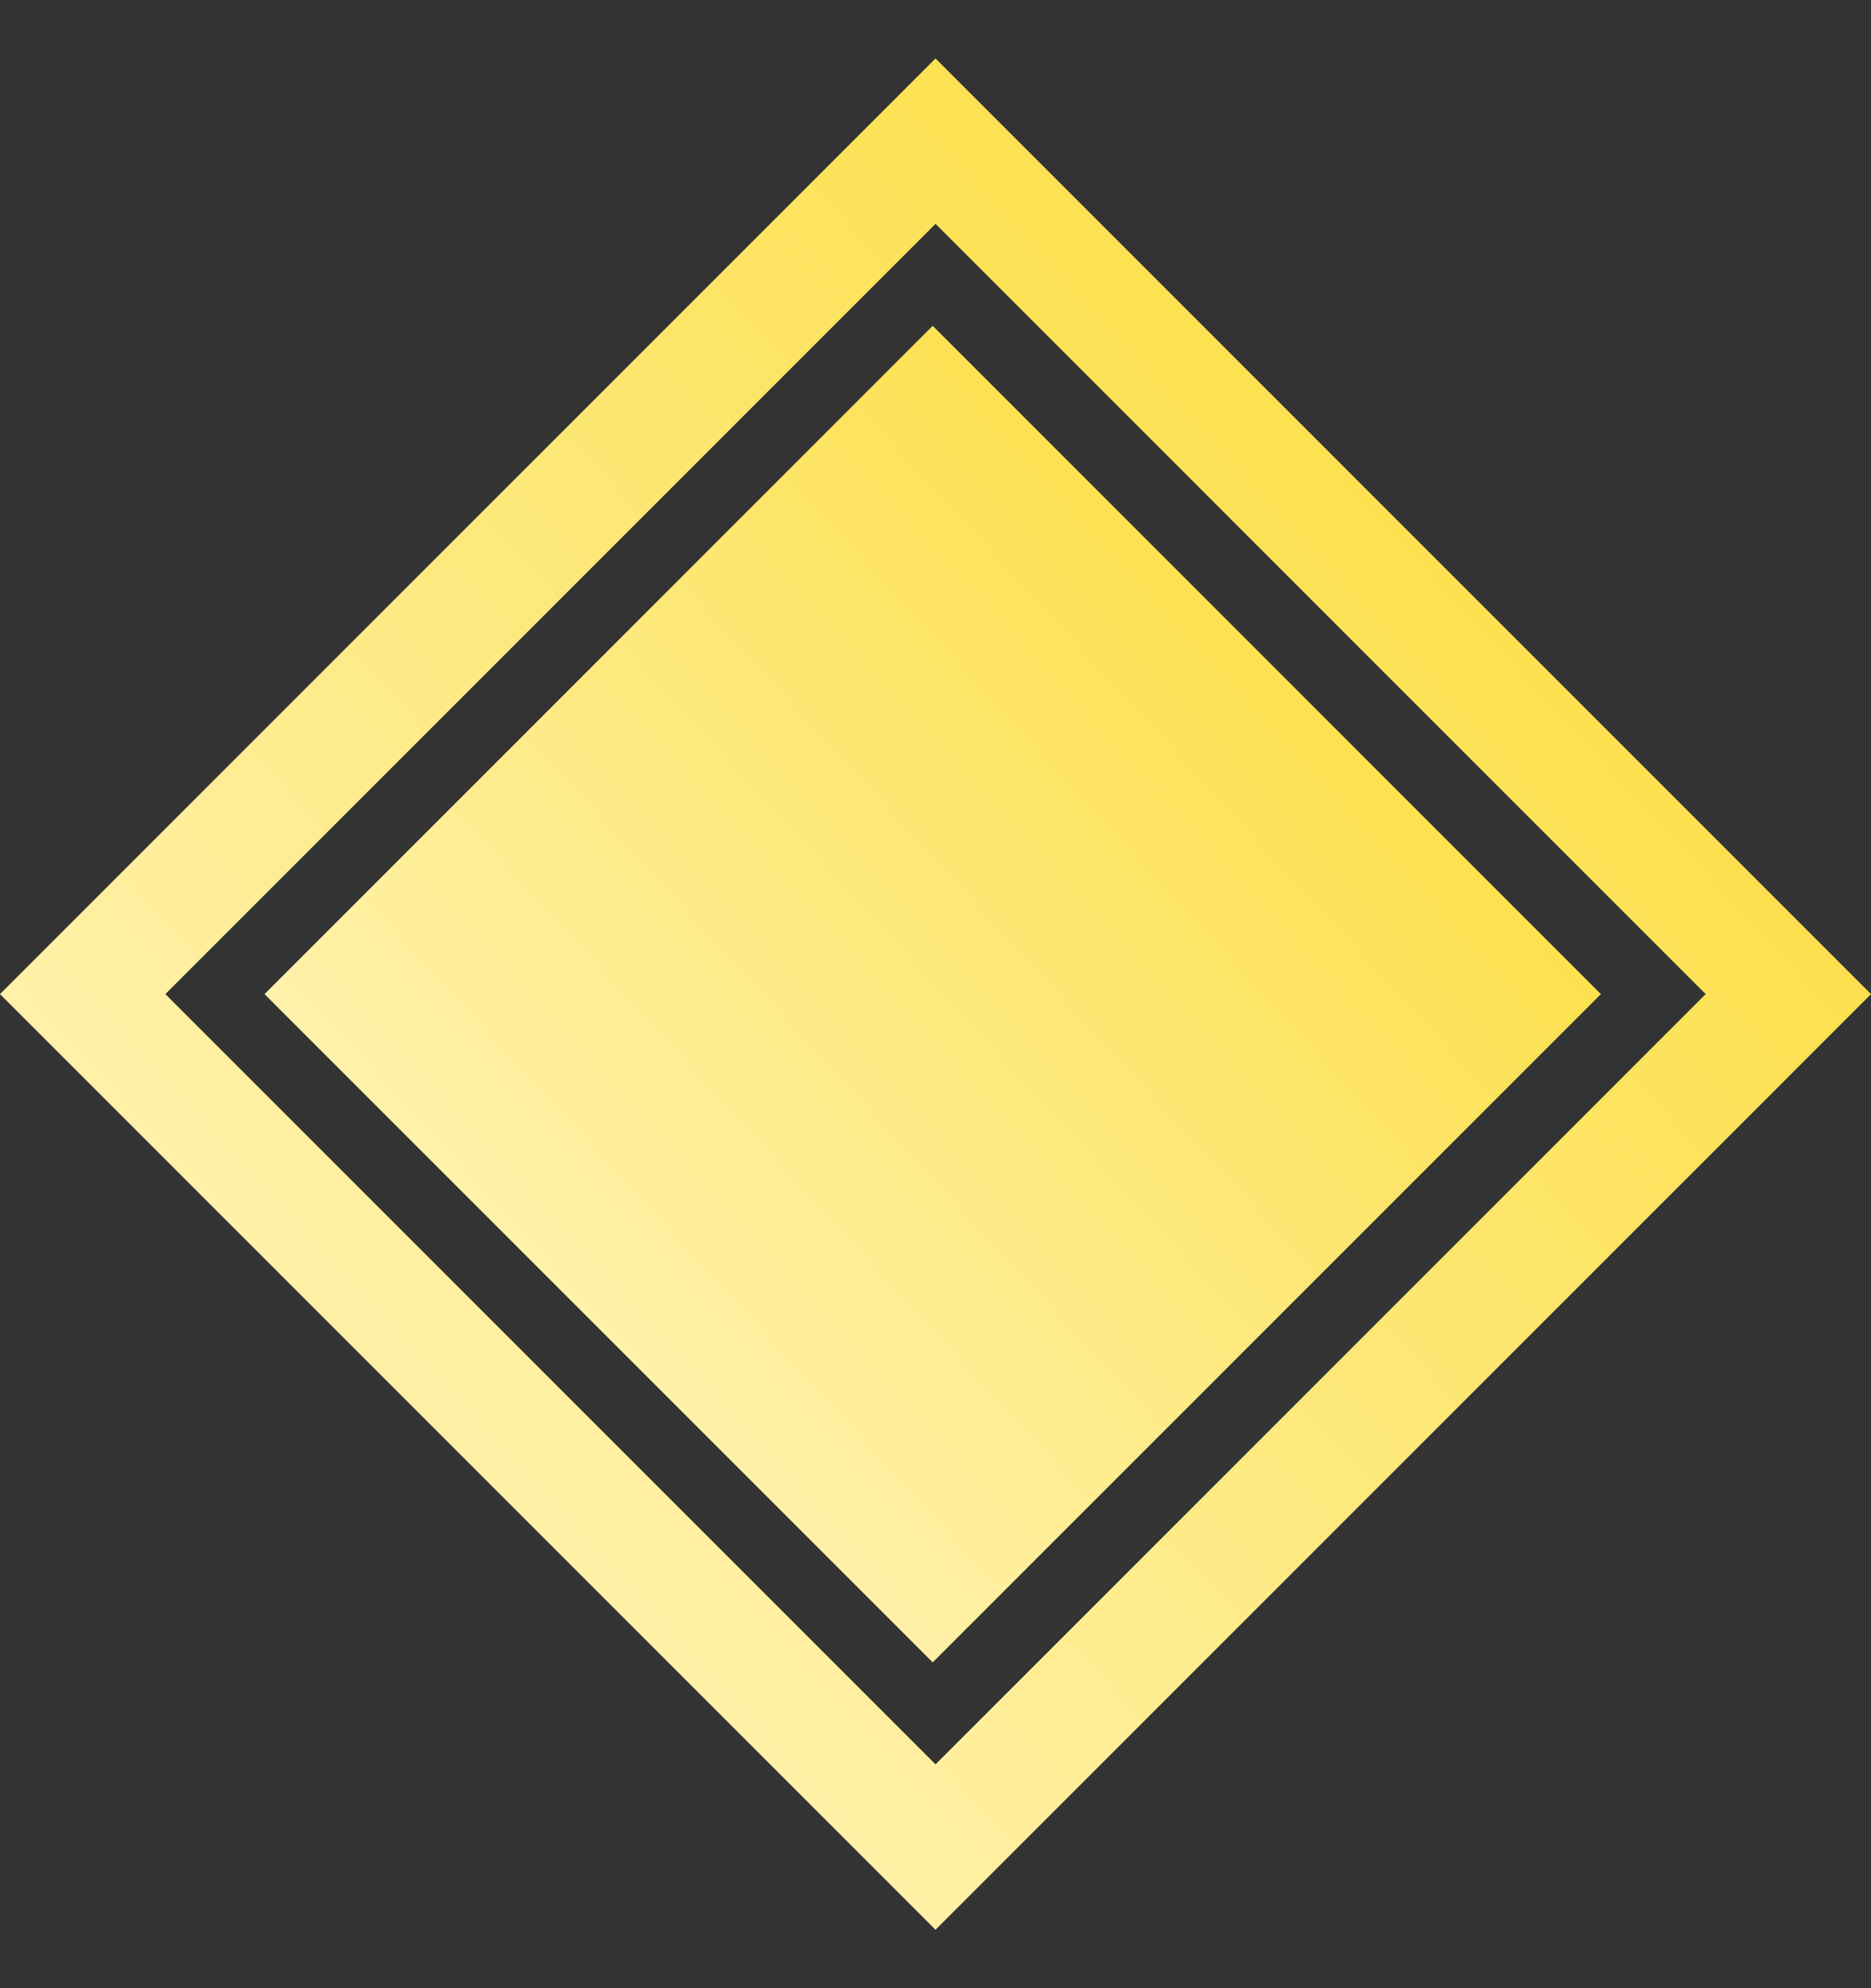
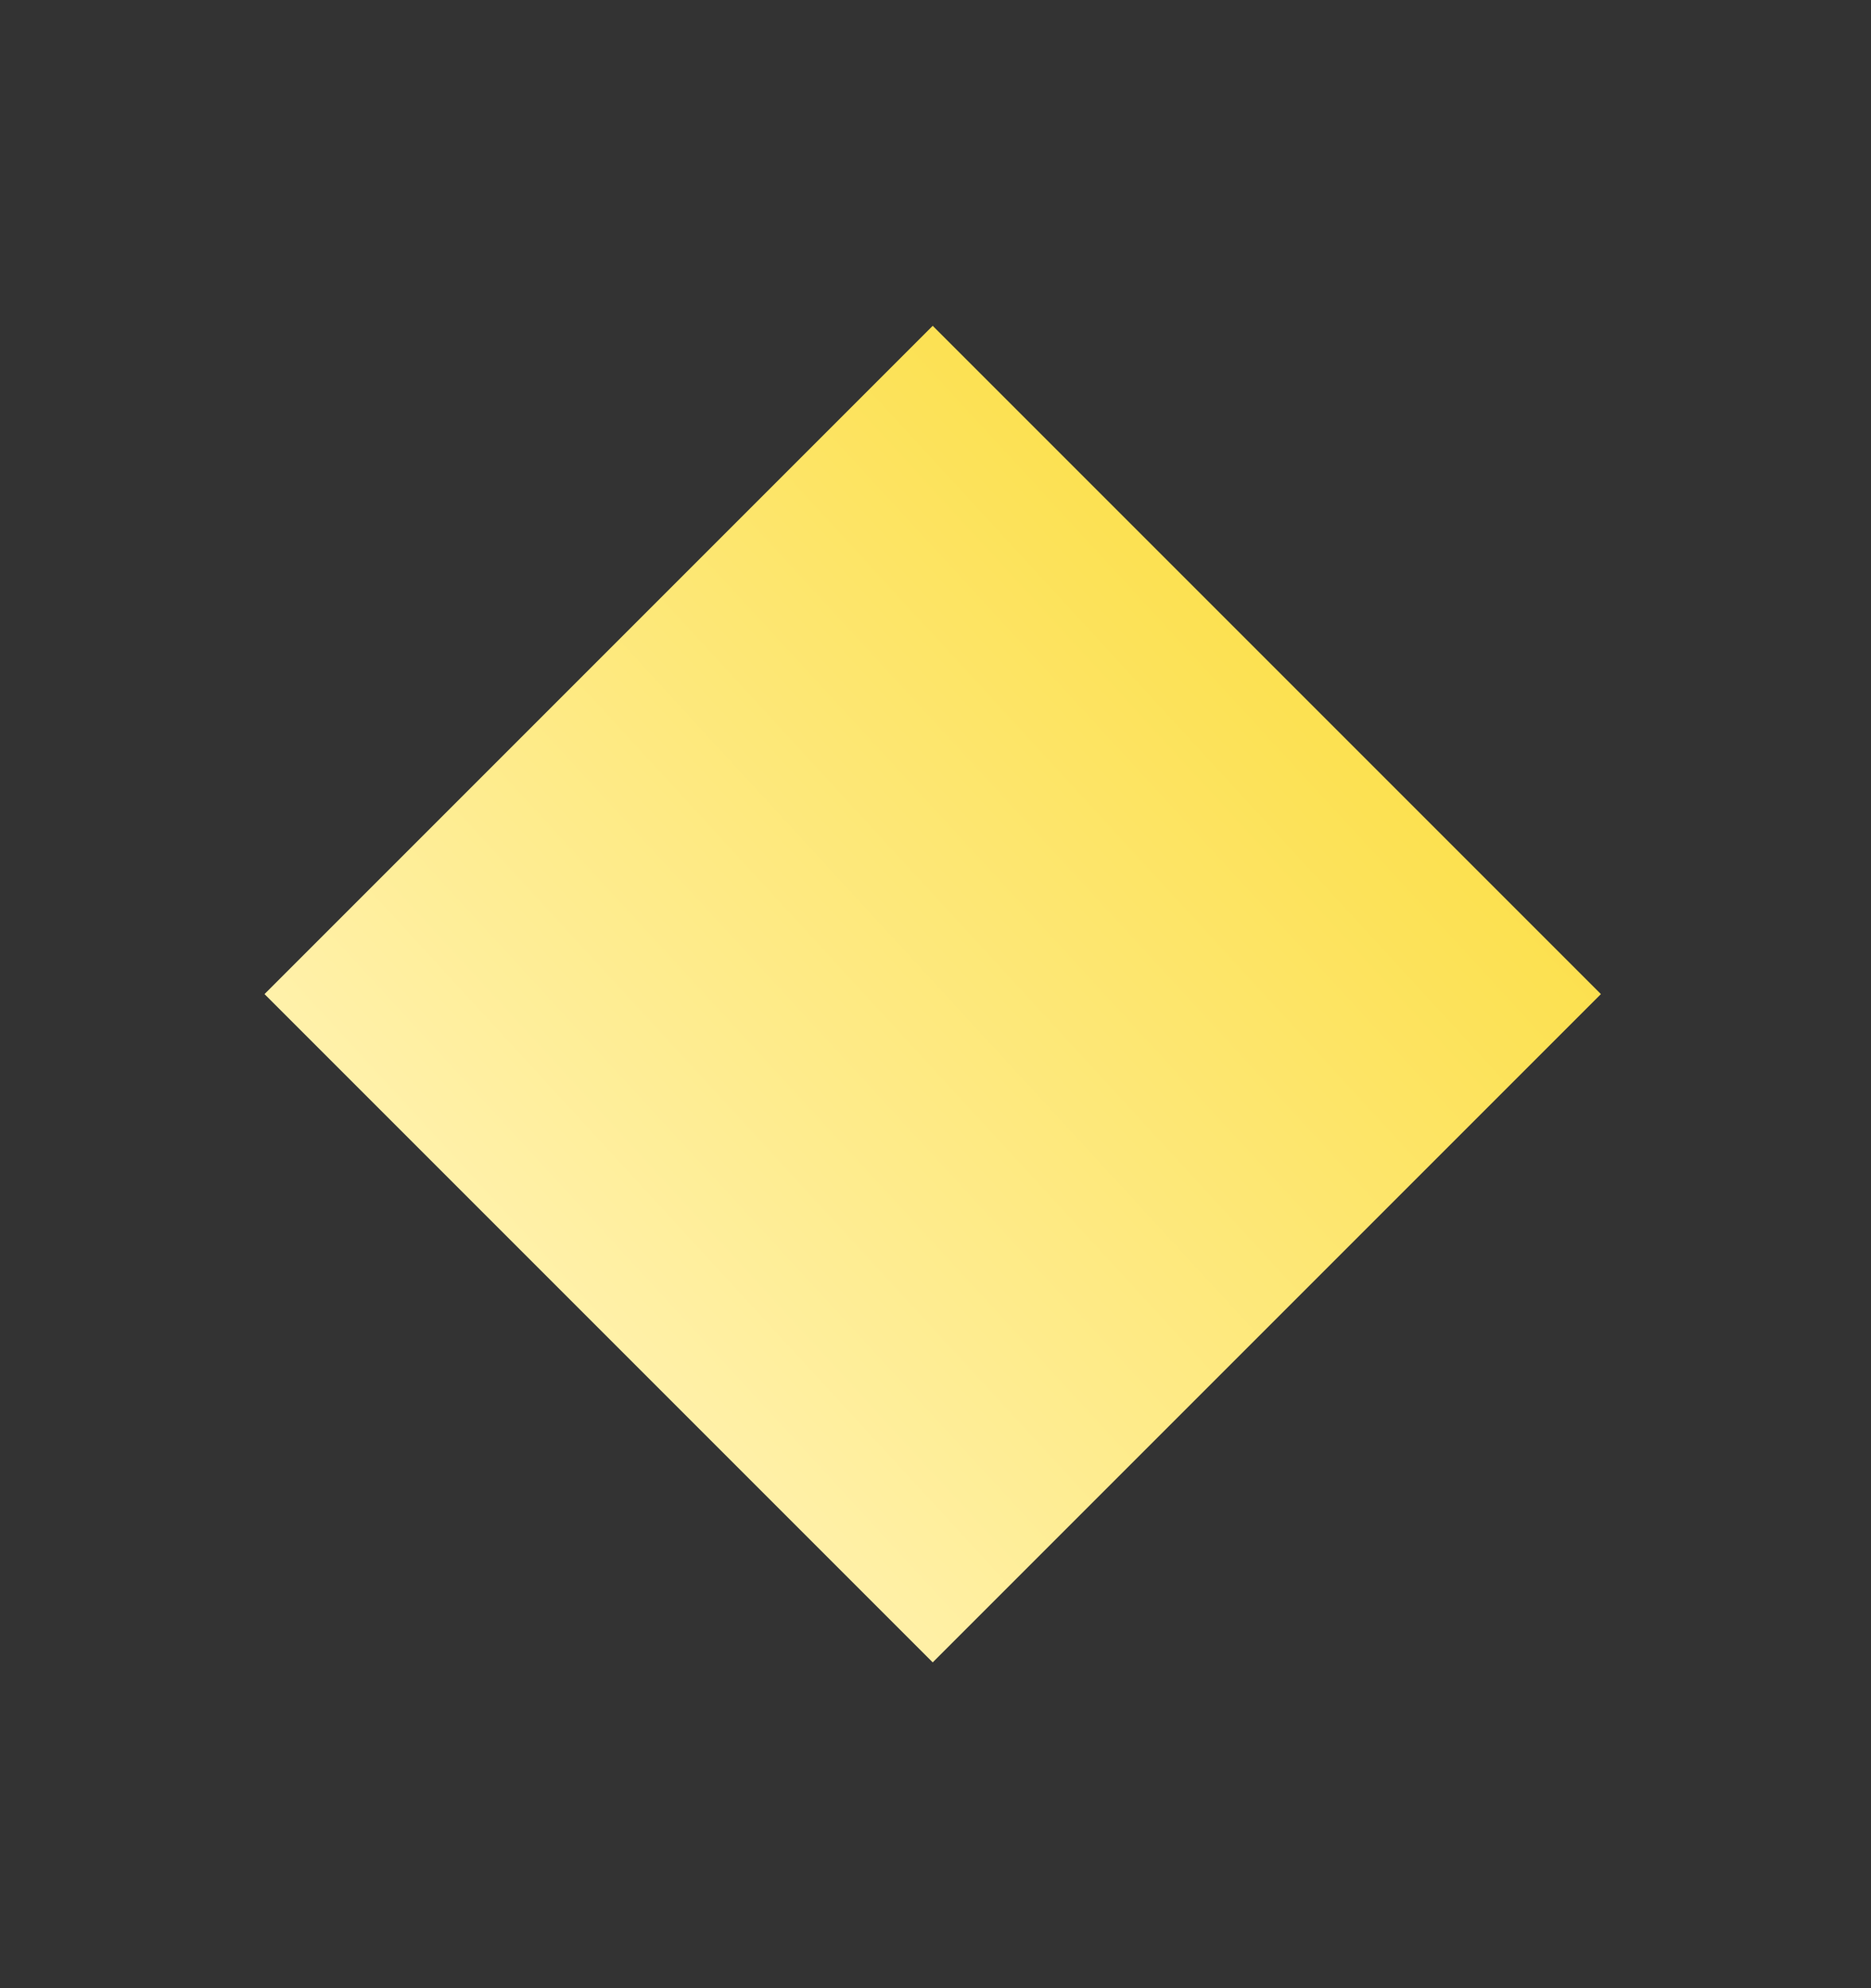
<svg xmlns="http://www.w3.org/2000/svg" width="16" height="17" viewBox="0 0 16 17" fill="none">
  <rect x="0" y="0" width="16" height="17" fill="#333333" stroke="none" />
-   <rect x="0.707" y="8.5" width="10.314" height="10.314" transform="rotate(-45 0.707 8.5)" stroke="url(#paint0_linear_136_1114)" />
  <rect x="2.262" y="8.5" width="8.081" height="8.081" transform="rotate(-45 2.262 8.5)" fill="url(#paint1_linear_136_1114)" />
  <defs>
    <linearGradient id="paint0_linear_136_1114" x1="0" y1="8.5" x2="11.978" y2="9.001" gradientUnits="userSpaceOnUse">
      <stop stop-color="#FFF1AA" />
      <stop offset="1" stop-color="#FCE04E" />
    </linearGradient>
    <linearGradient id="paint1_linear_136_1114" x1="2.262" y1="8.5" x2="10.817" y2="8.858" gradientUnits="userSpaceOnUse">
      <stop stop-color="#FFF1AA" />
      <stop offset="1" stop-color="#FCE04E" />
    </linearGradient>
  </defs>
</svg>